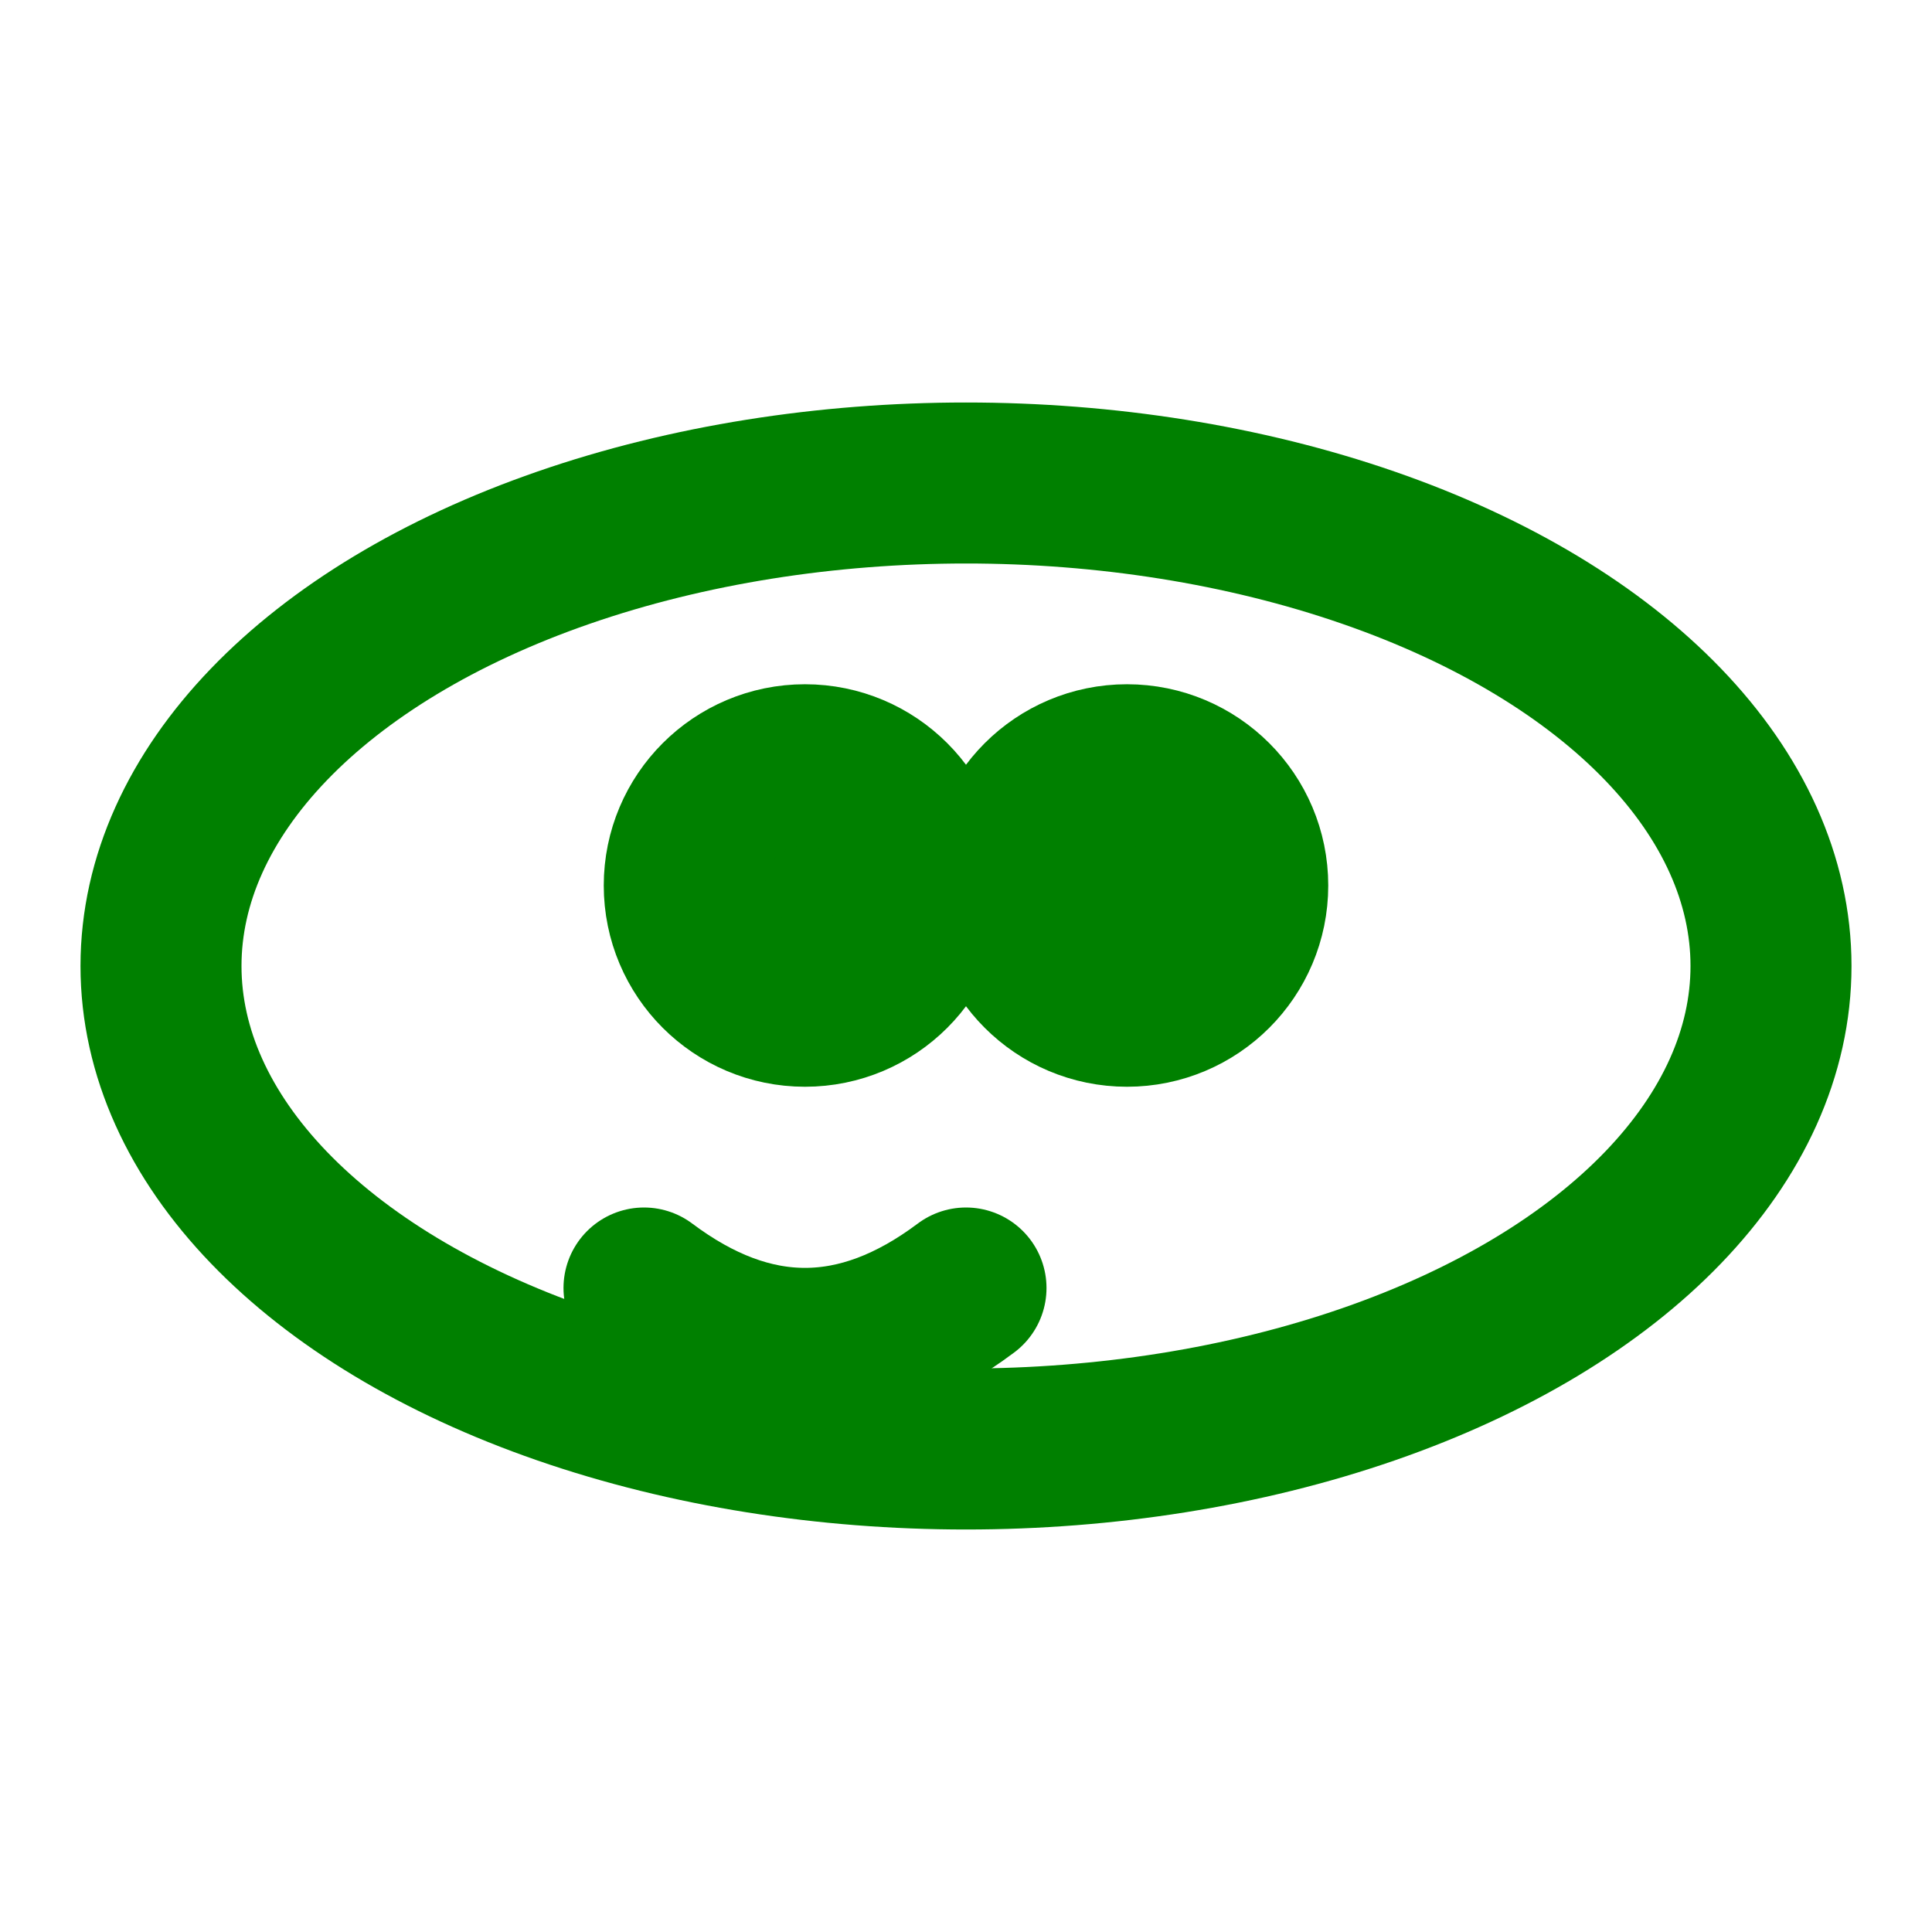
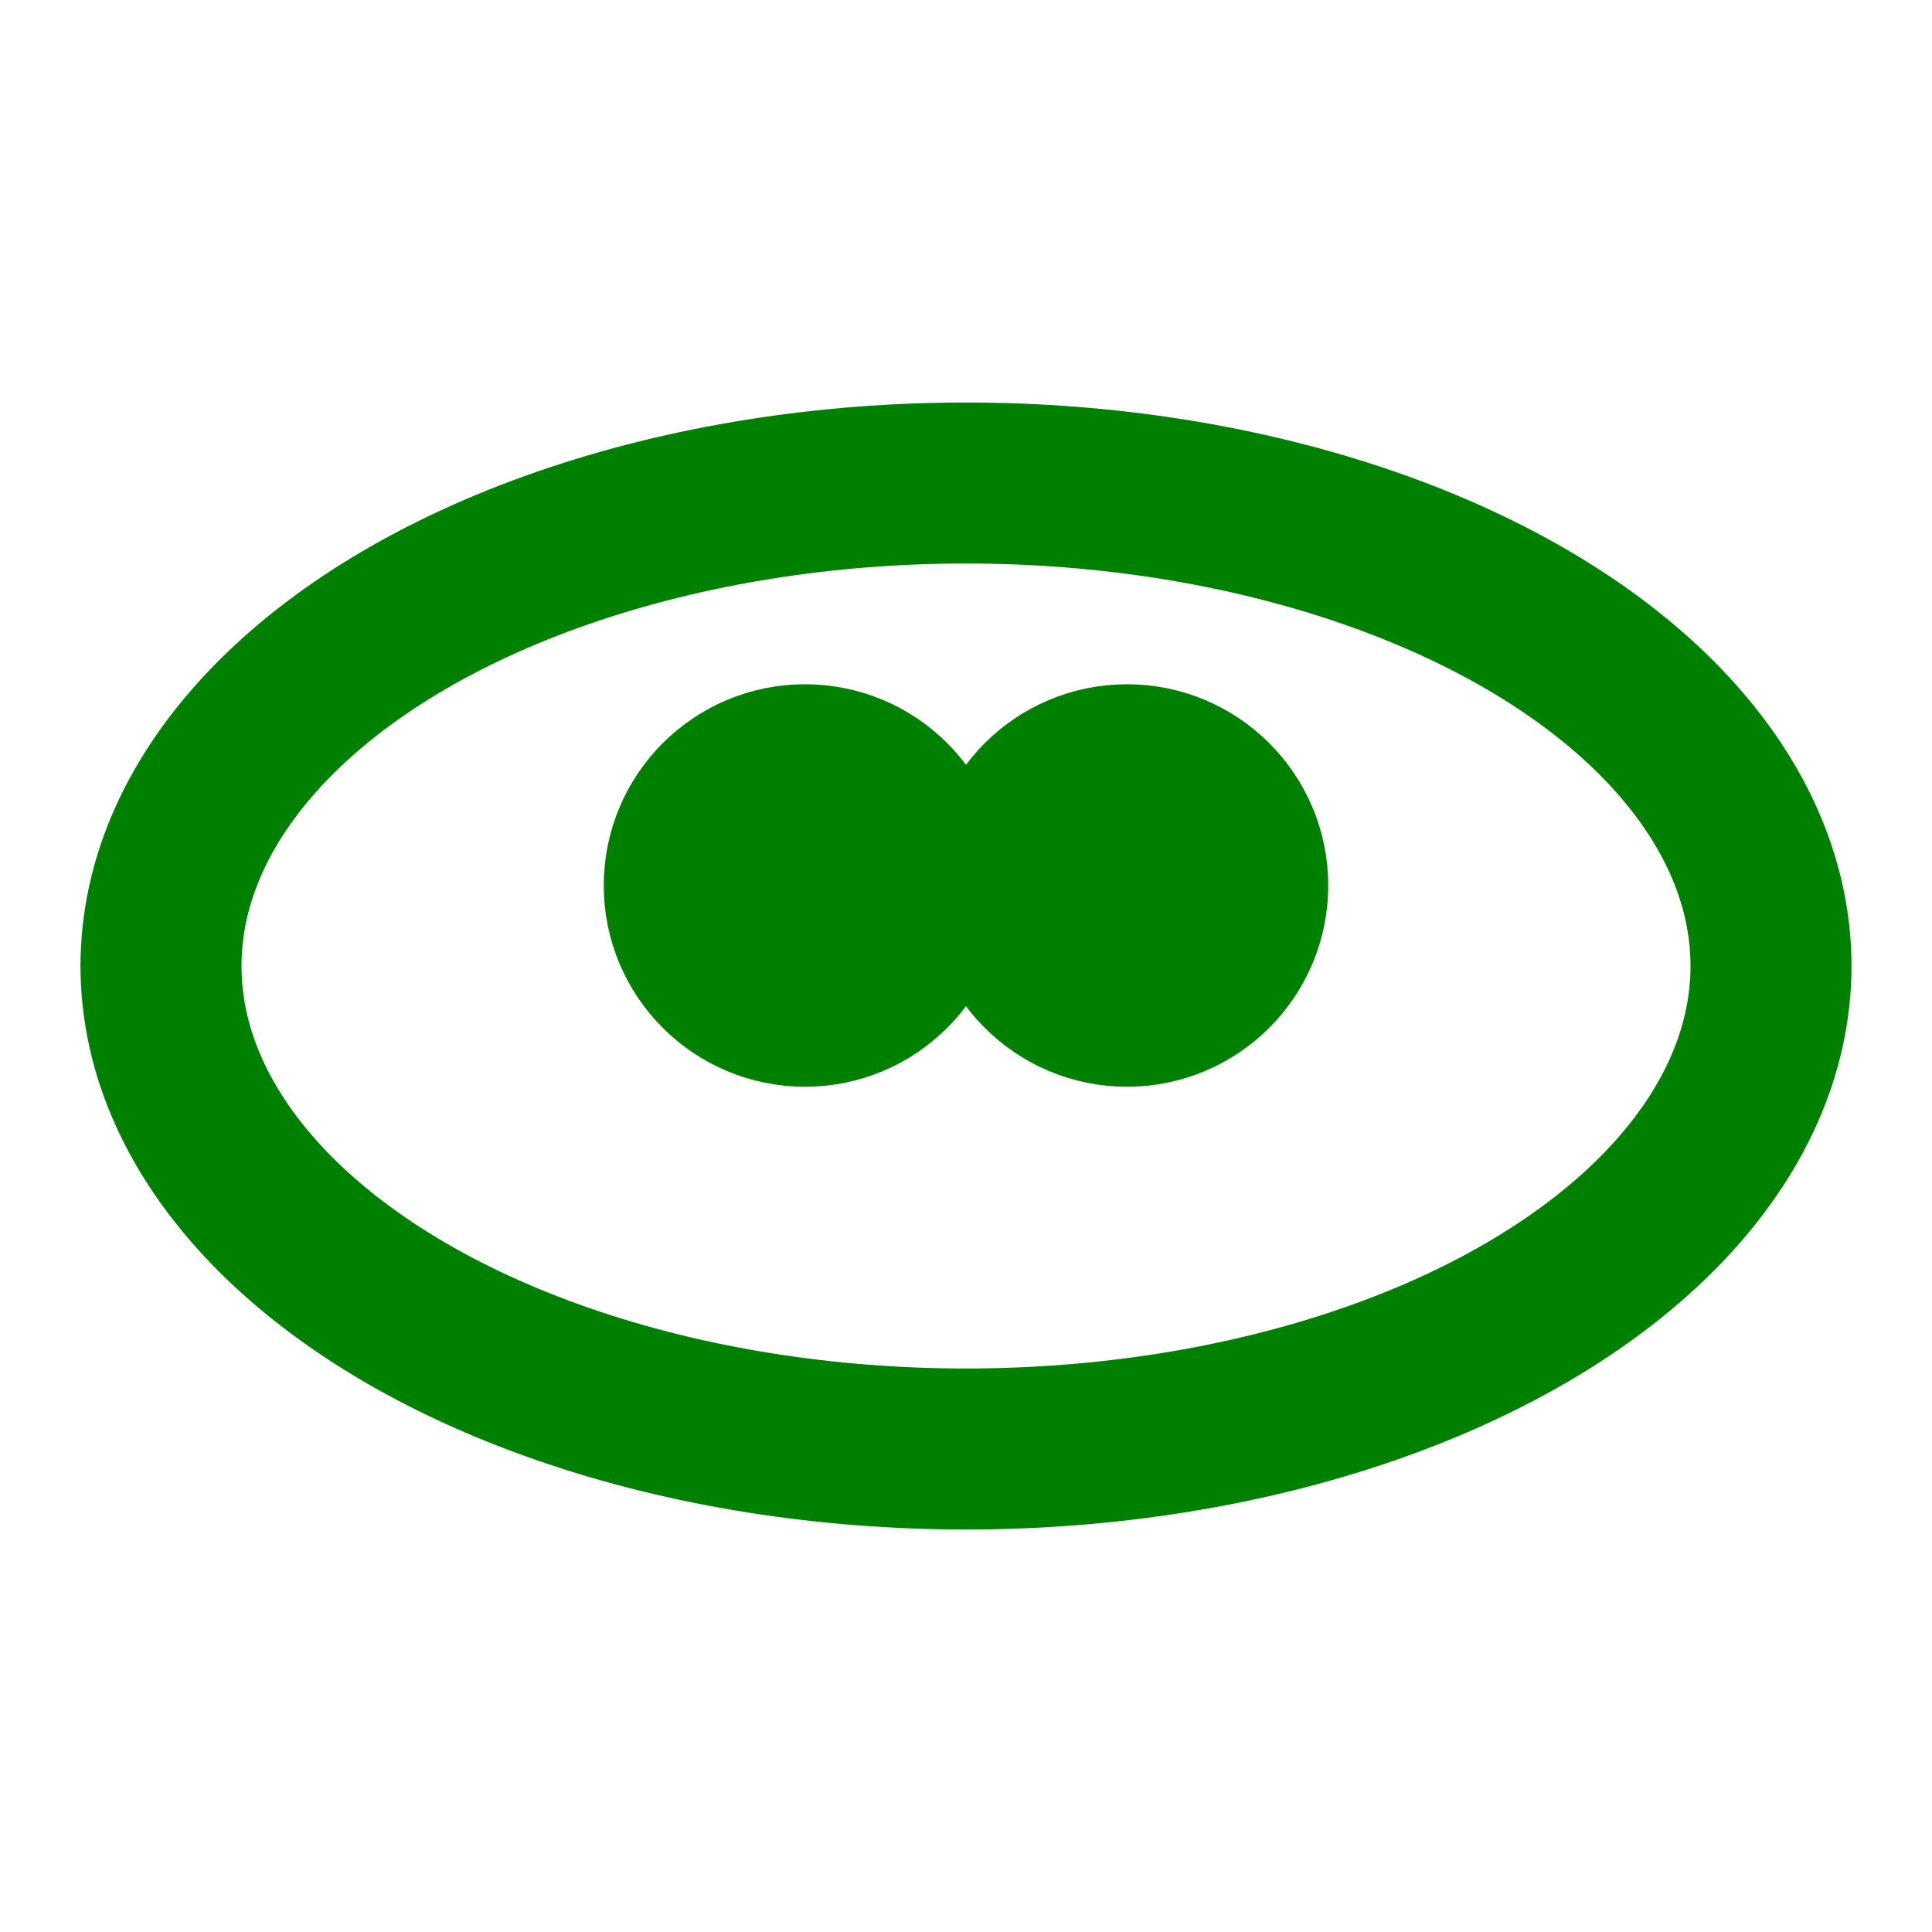
<svg xmlns="http://www.w3.org/2000/svg" viewBox="0 0 24 24" fill="none" stroke="green" stroke-width="2" stroke-linecap="round" stroke-linejoin="round">
  <ellipse cx="12" cy="12" rx="10" ry="6" />
  <circle cx="10" cy="11" r="1.5" fill="green" />
  <circle cx="14" cy="11" r="1.5" fill="green" />
-   <path d="M8 16c1.333 1 2.667 1 4 0" />
</svg>